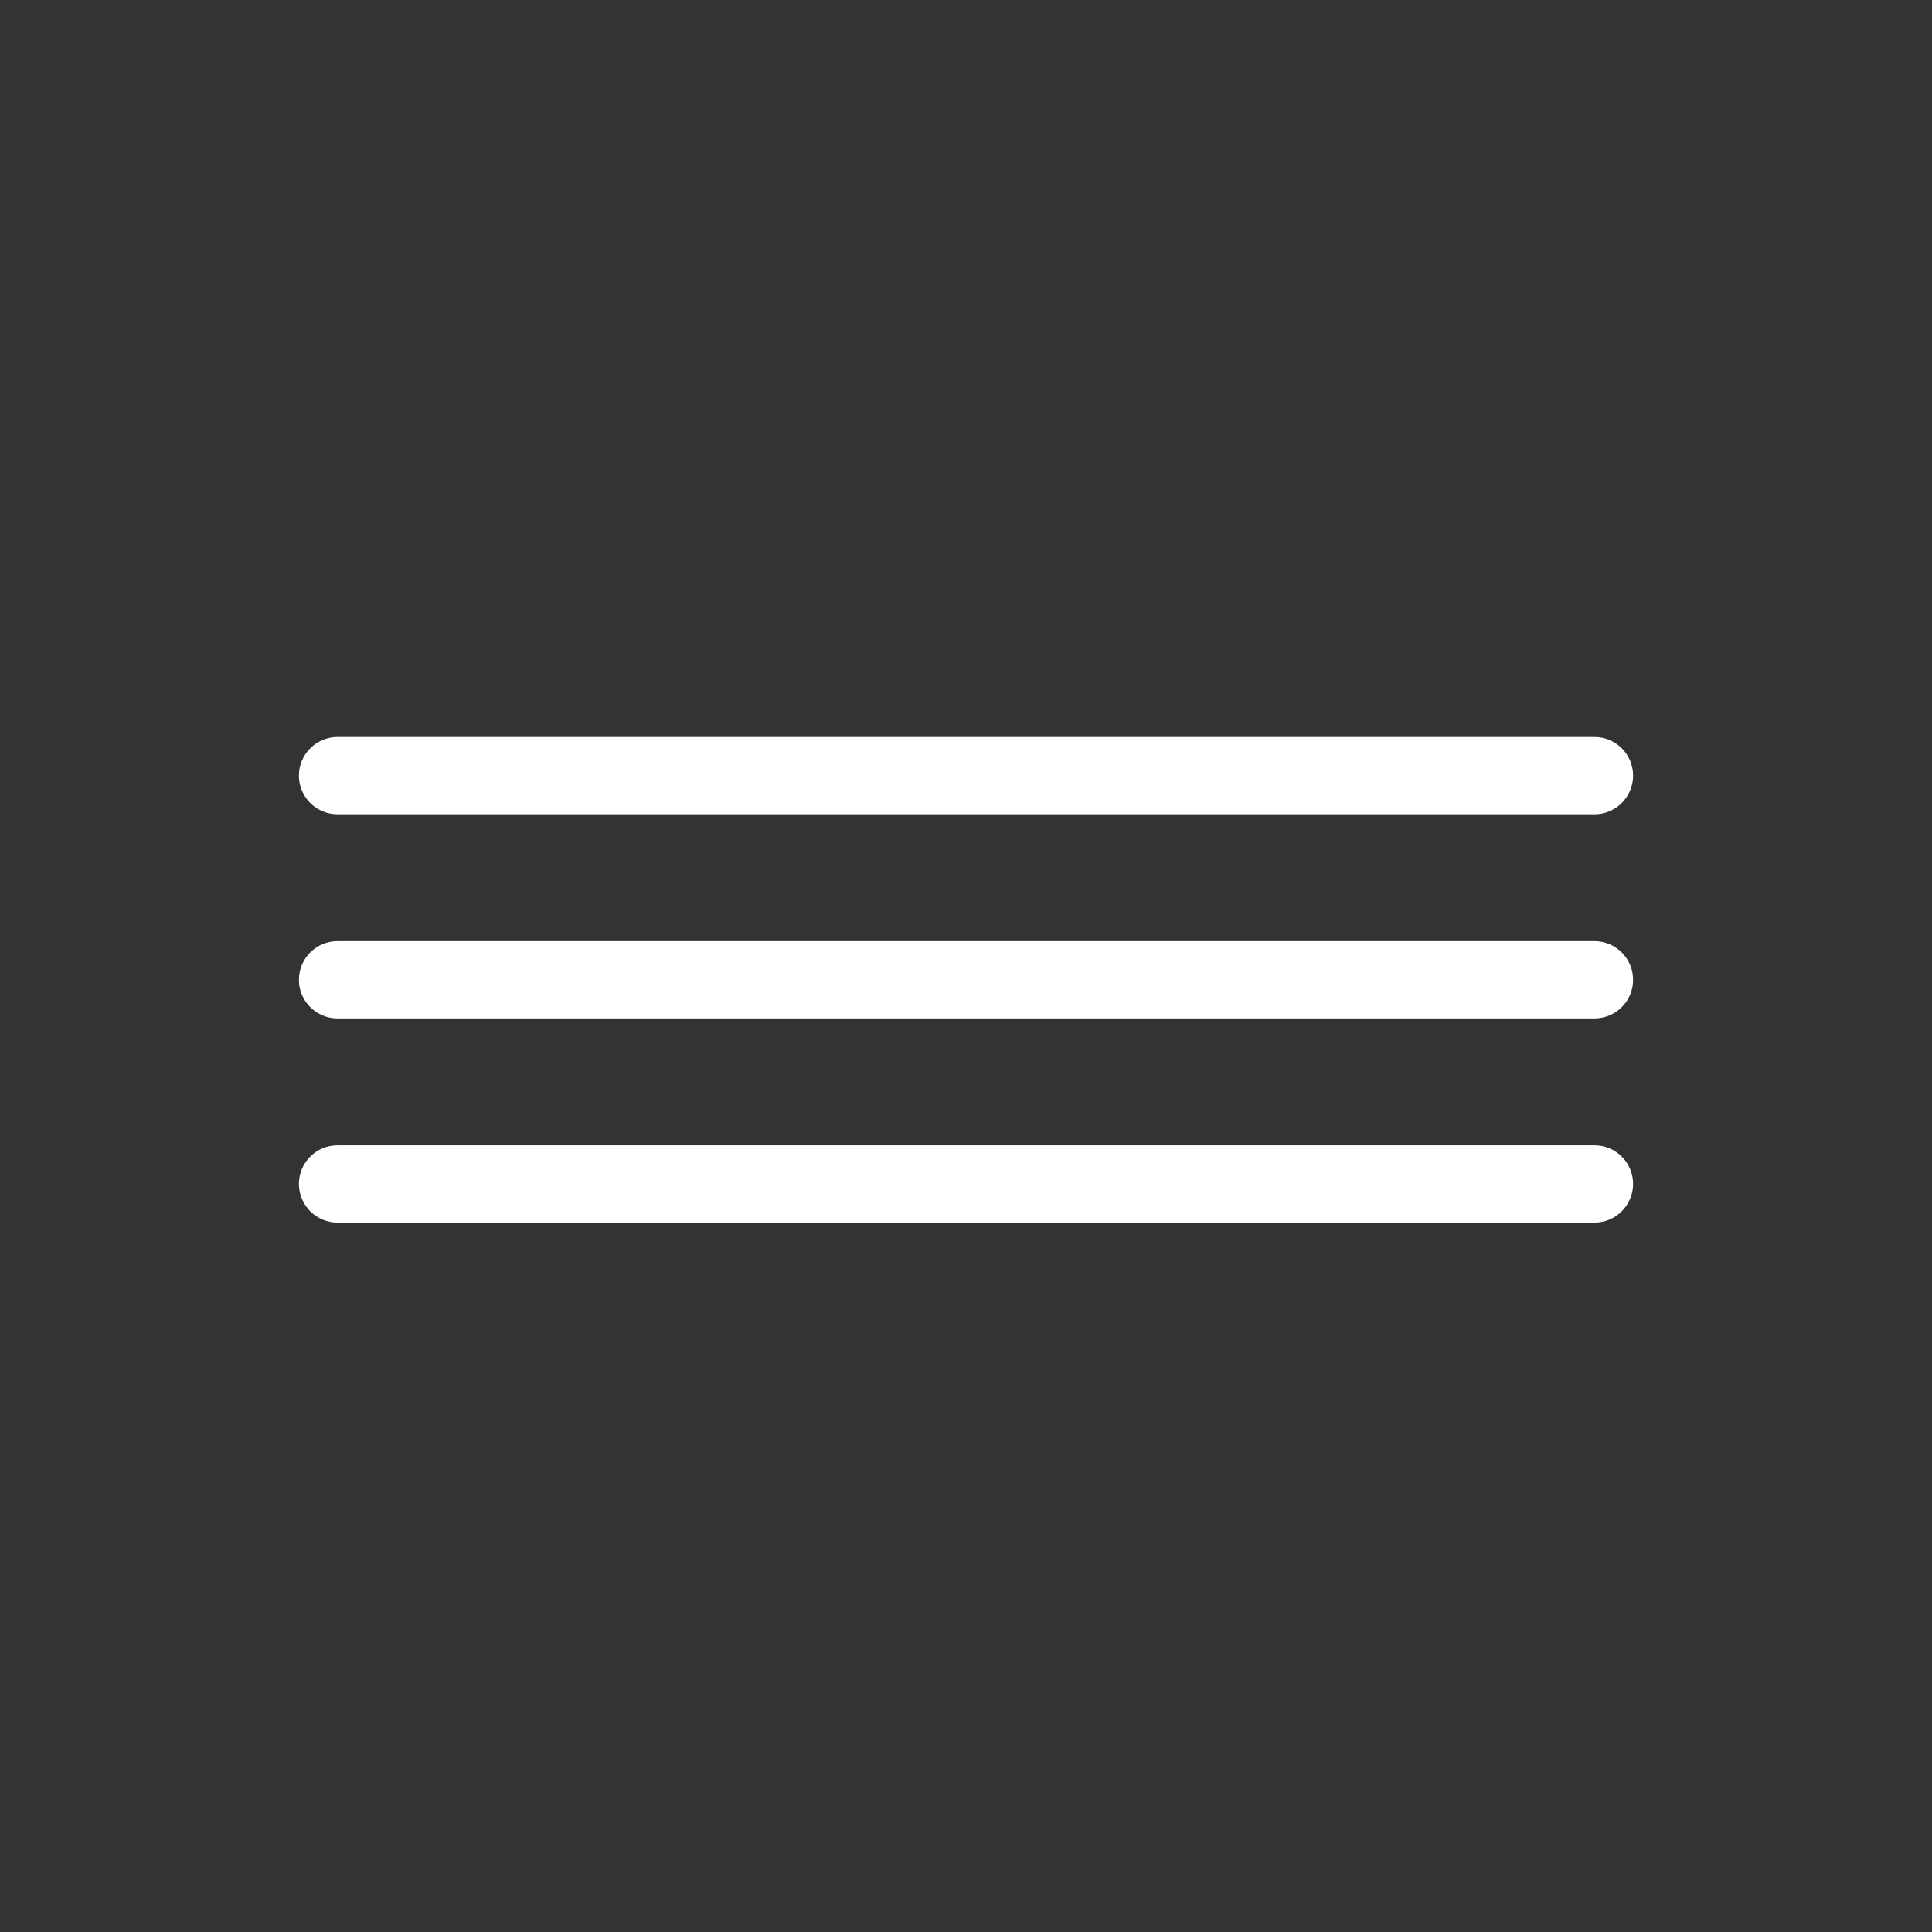
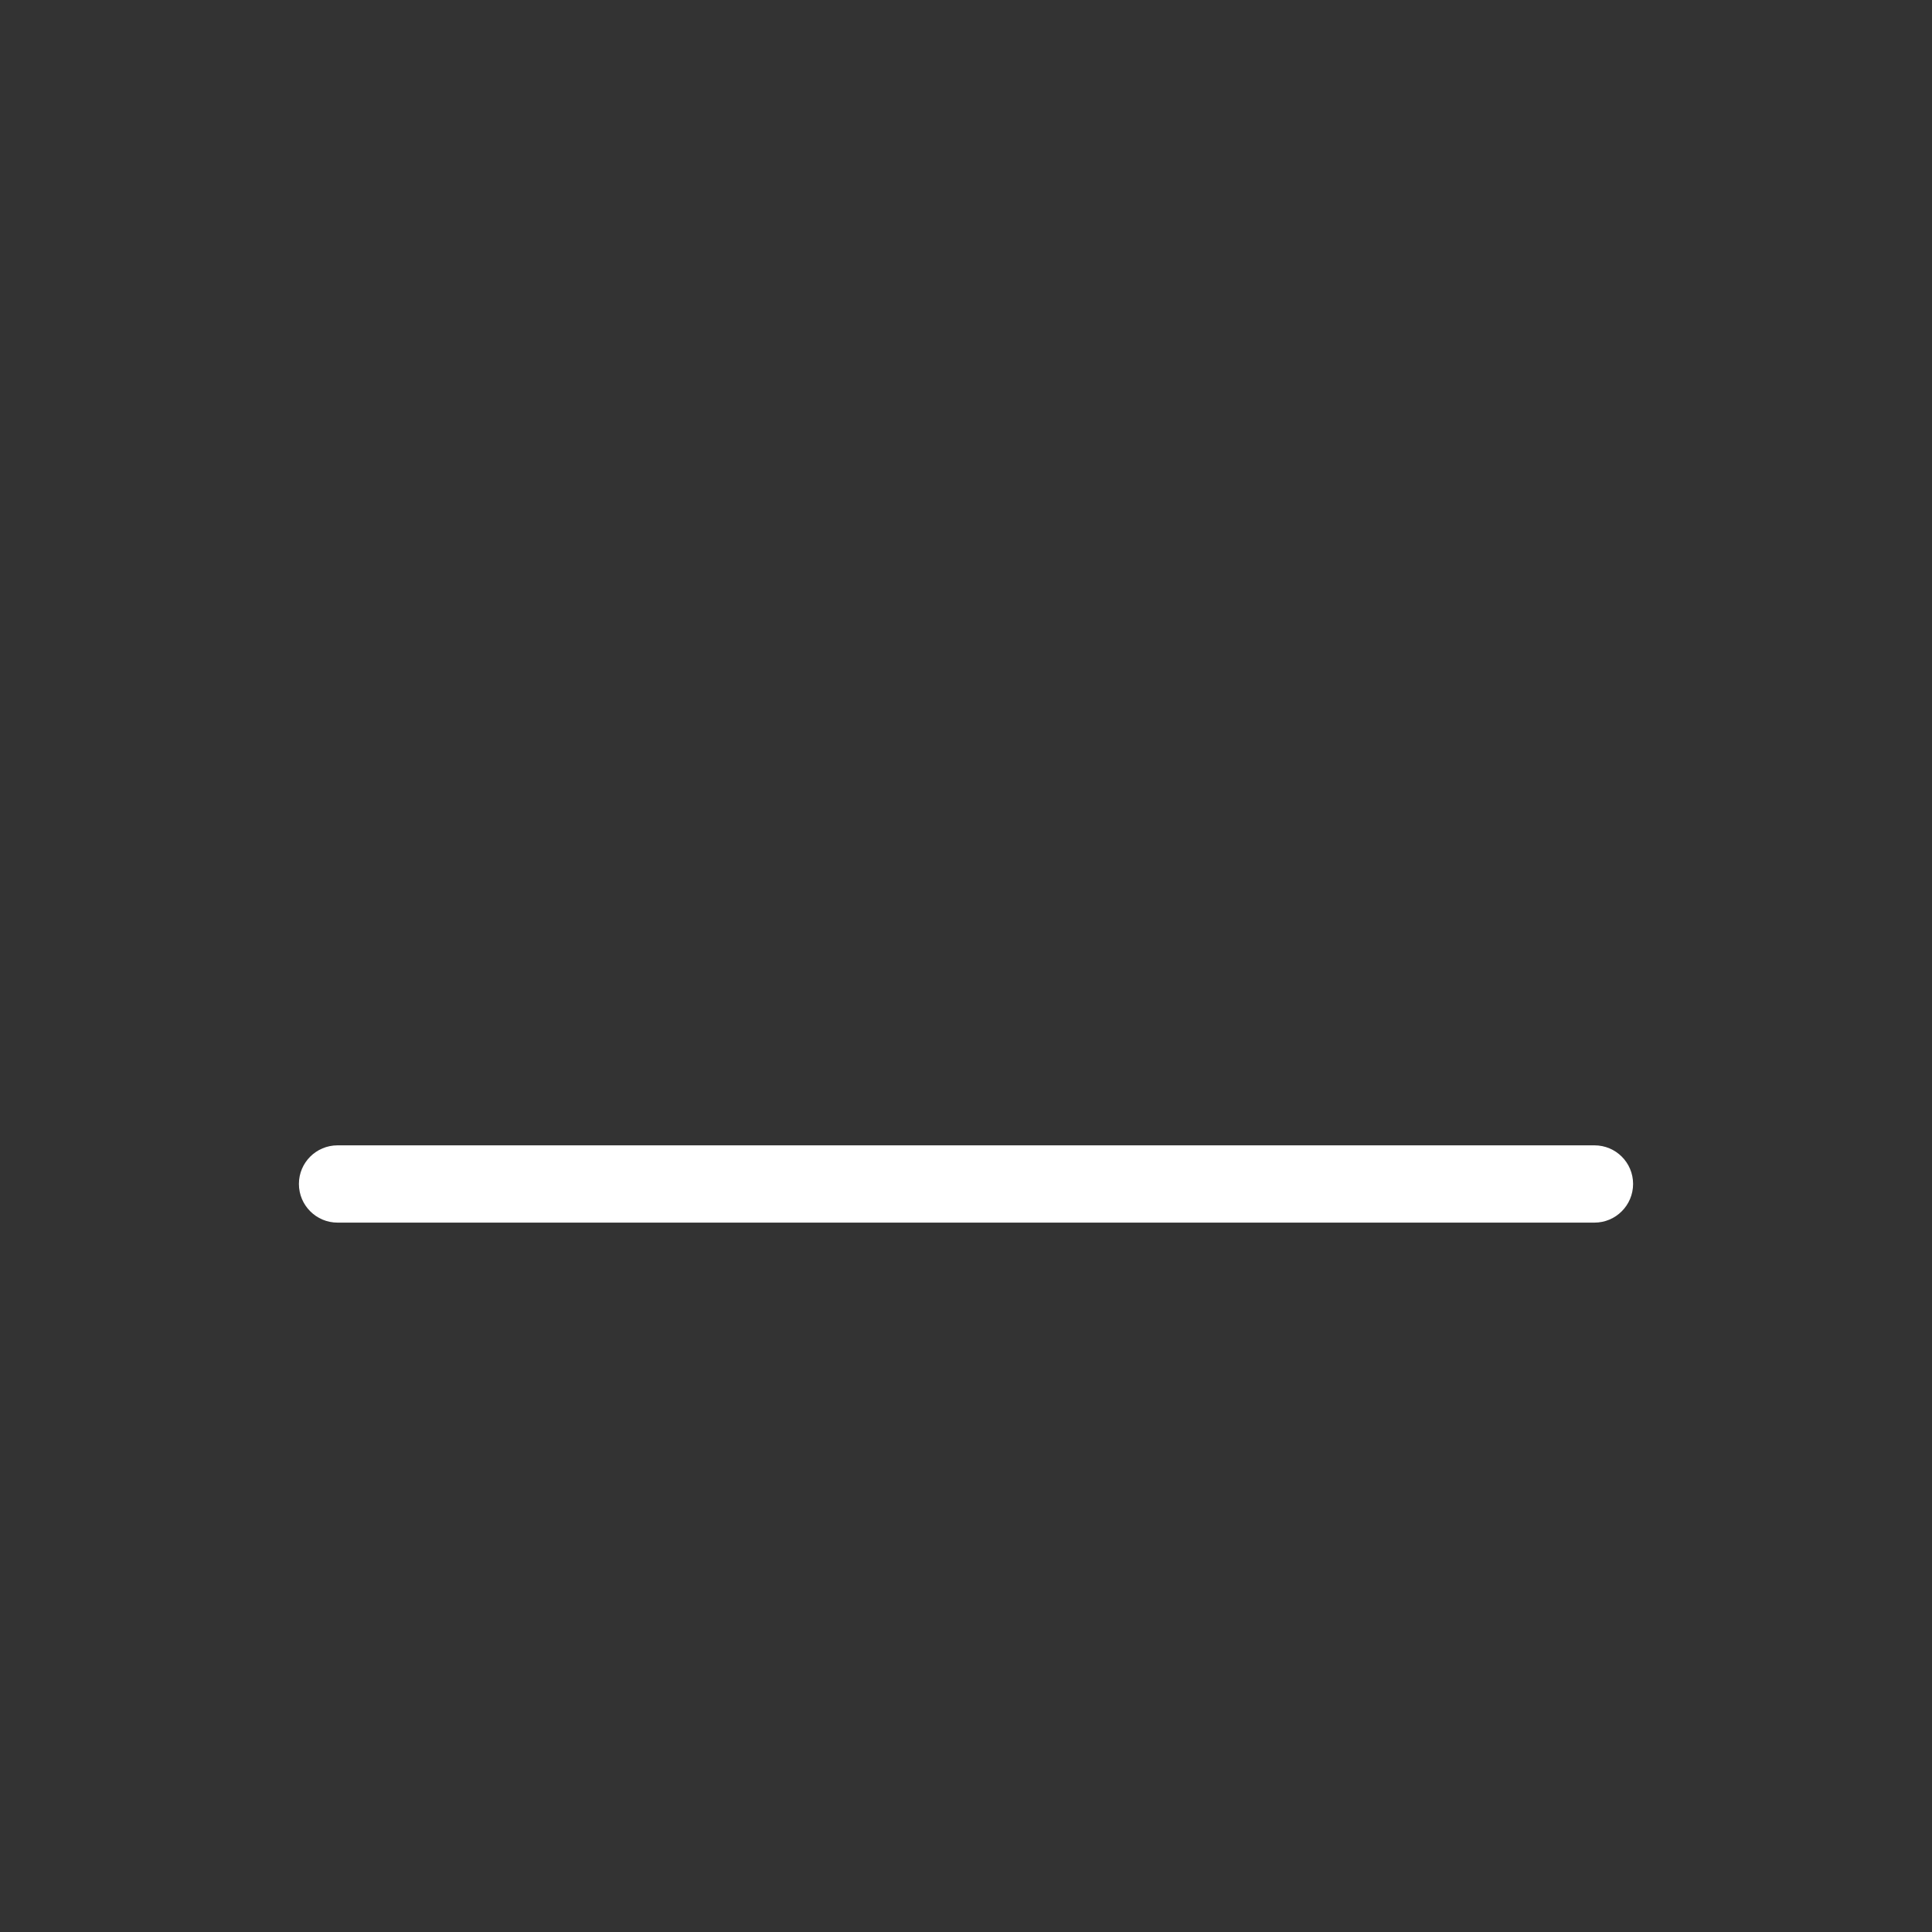
<svg xmlns="http://www.w3.org/2000/svg" version="1.1" x="0px" y="0px" width="70px" height="70px" viewBox="0 0 70 70" enable-background="new 0 0 70 70" xml:space="preserve">
  <rect x="0" y="0" width="70" height="70" fill="#333333" stroke="none" />
-   <path fill="#FFFFFF" d="M59.17,28.104c0,0.772-0.626,1.399-1.401,1.399H12.231c-0.775,0-1.401-0.627-1.401-1.399l0,0  c0-0.773,0.626-1.401,1.401-1.401h45.537C58.544,26.702,59.17,27.33,59.17,28.104L59.17,28.104z" />
-   <path fill="#FFFFFF" d="M59.17,35.502c0,0.77-0.626,1.398-1.401,1.398H12.231c-0.775,0-1.401-0.629-1.401-1.398l0,0  c0-0.774,0.626-1.402,1.401-1.402h45.537C58.544,34.101,59.17,34.729,59.17,35.502L59.17,35.502z" />
-   <path fill="#FFFFFF" d="M59.17,42.896c0,0.773-0.626,1.402-1.401,1.402H12.231c-0.775,0-1.401-0.629-1.401-1.402l0,0  c0-0.773,0.626-1.398,1.401-1.398h45.537C58.544,41.497,59.17,42.123,59.17,42.896L59.17,42.896z" />
-   <rect fill="none" width="70" height="70" />
+   <path fill="#FFFFFF" d="M59.17,42.896c0,0.773-0.626,1.402-1.401,1.402H12.231c-0.775,0-1.401-0.629-1.401-1.402c0-0.773,0.626-1.398,1.401-1.398h45.537C58.544,41.497,59.17,42.123,59.17,42.896L59.17,42.896z" />
</svg>